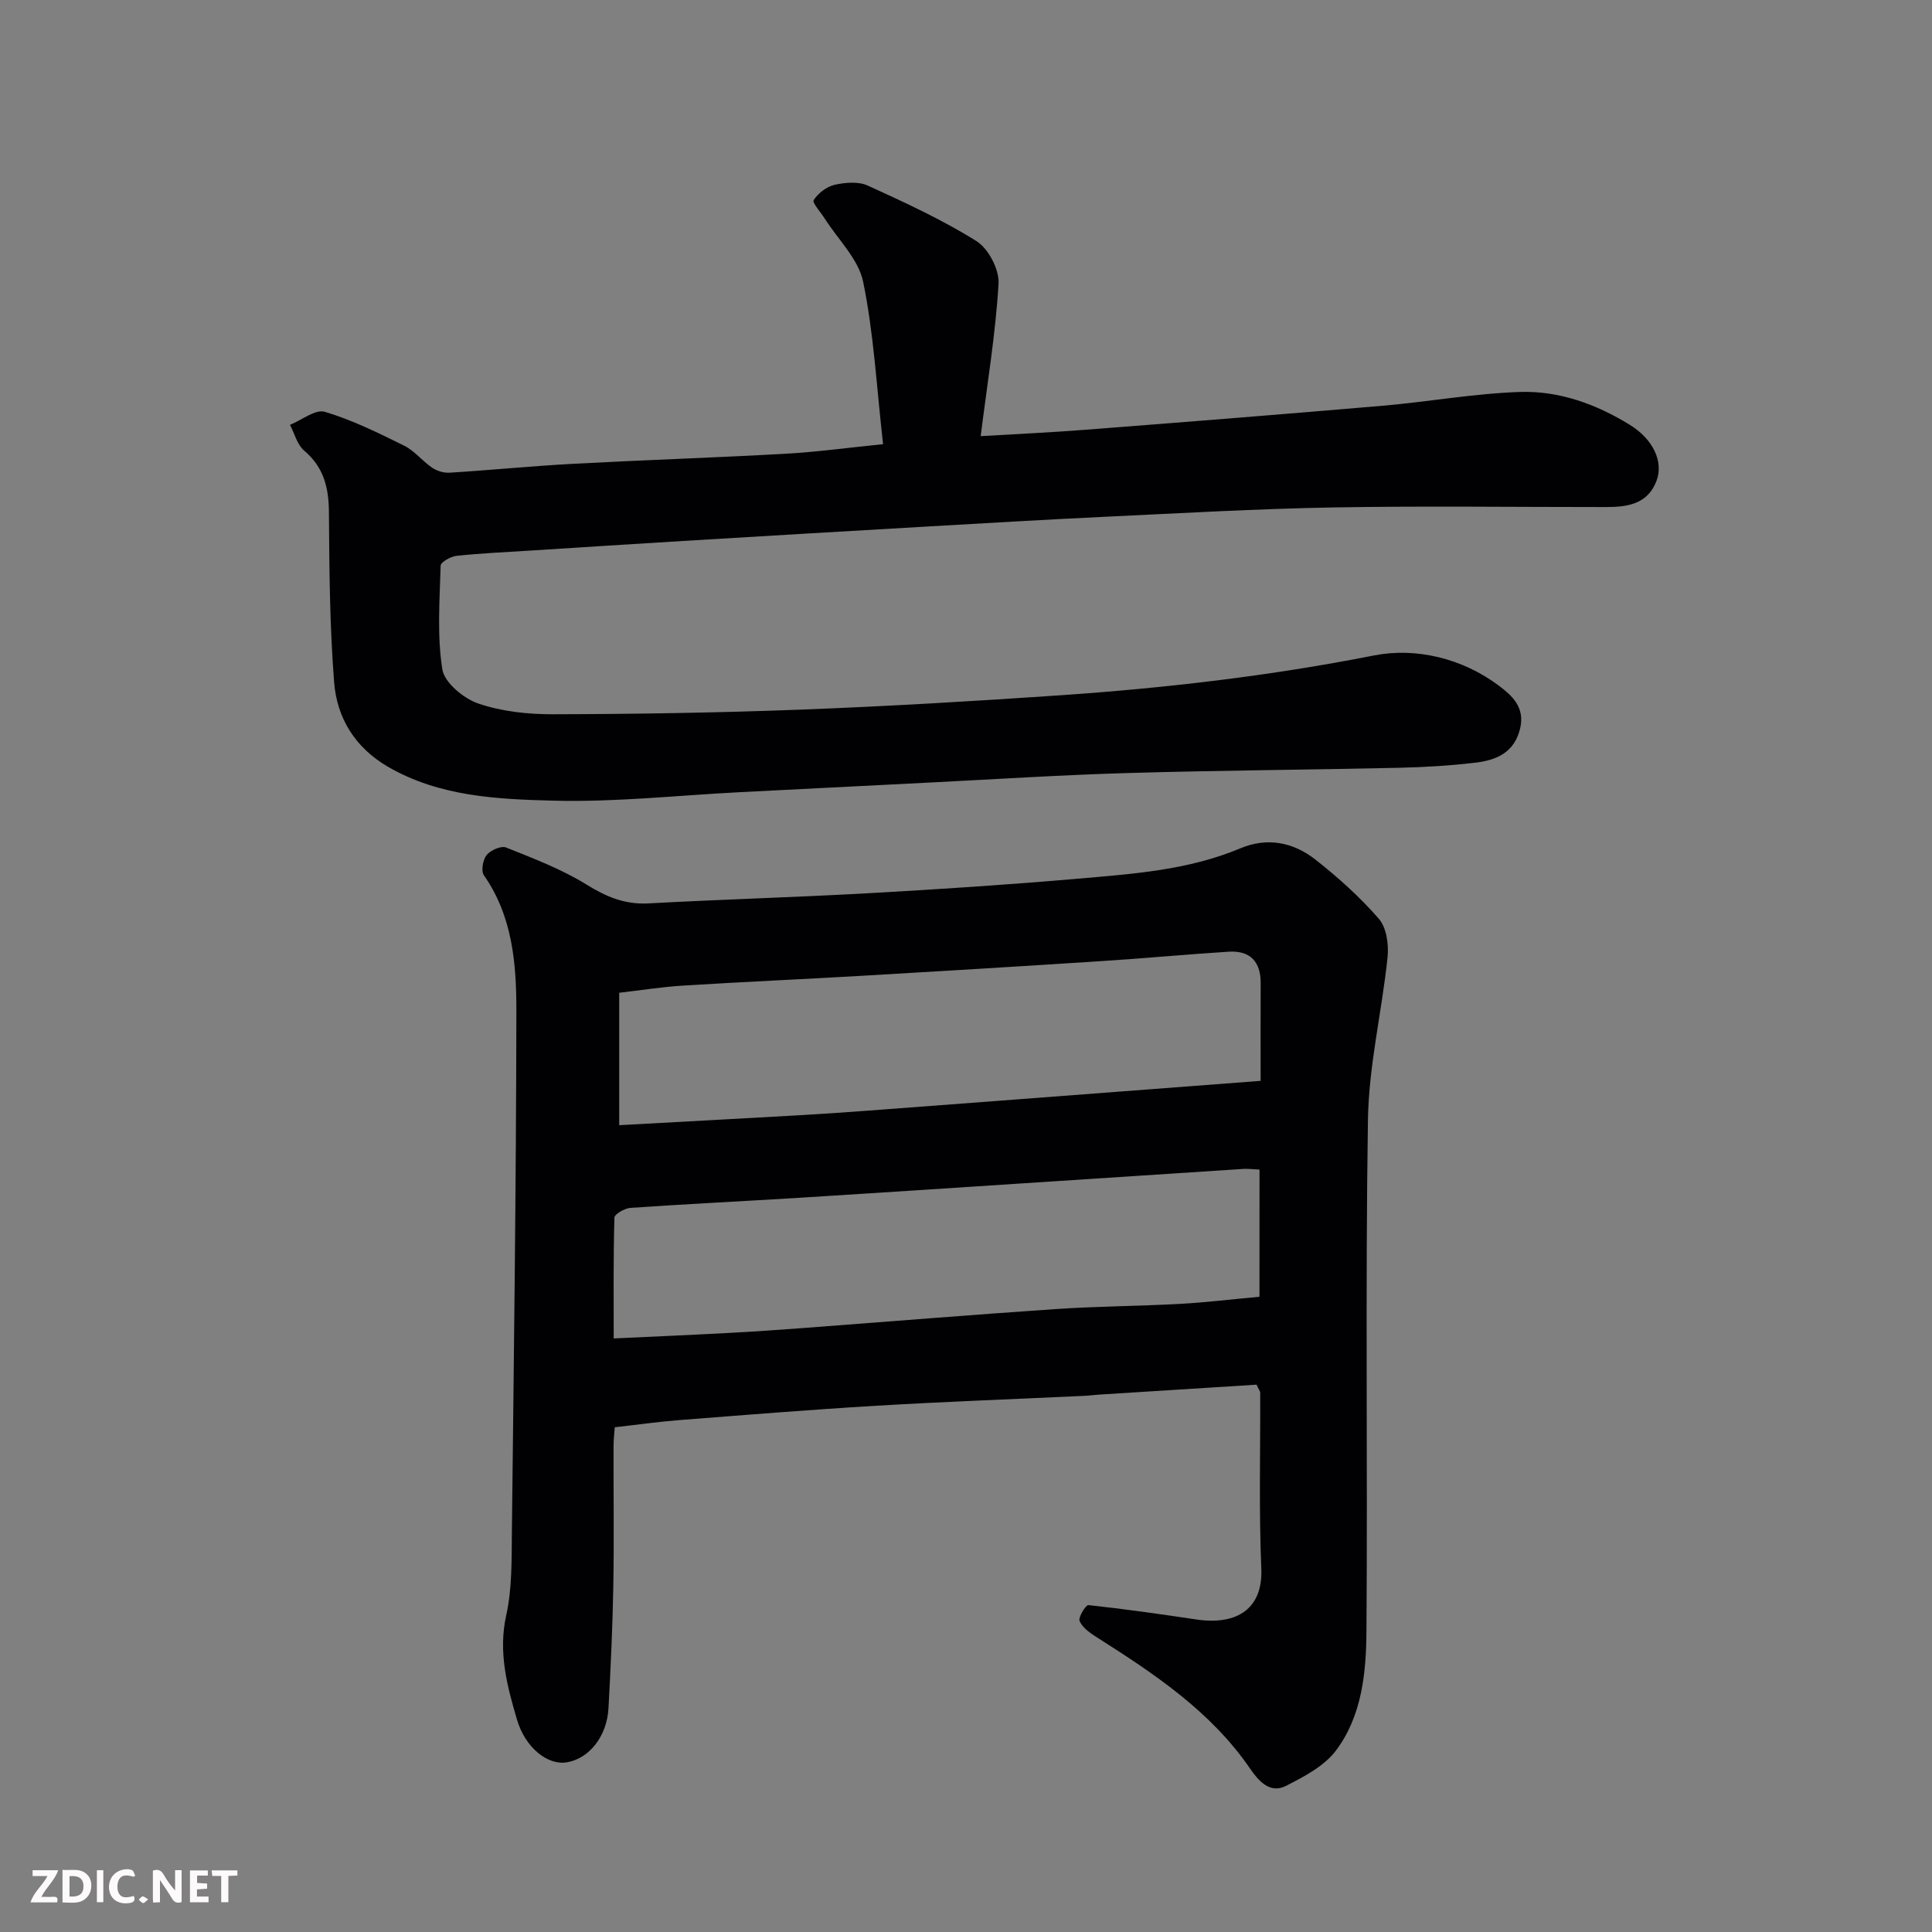
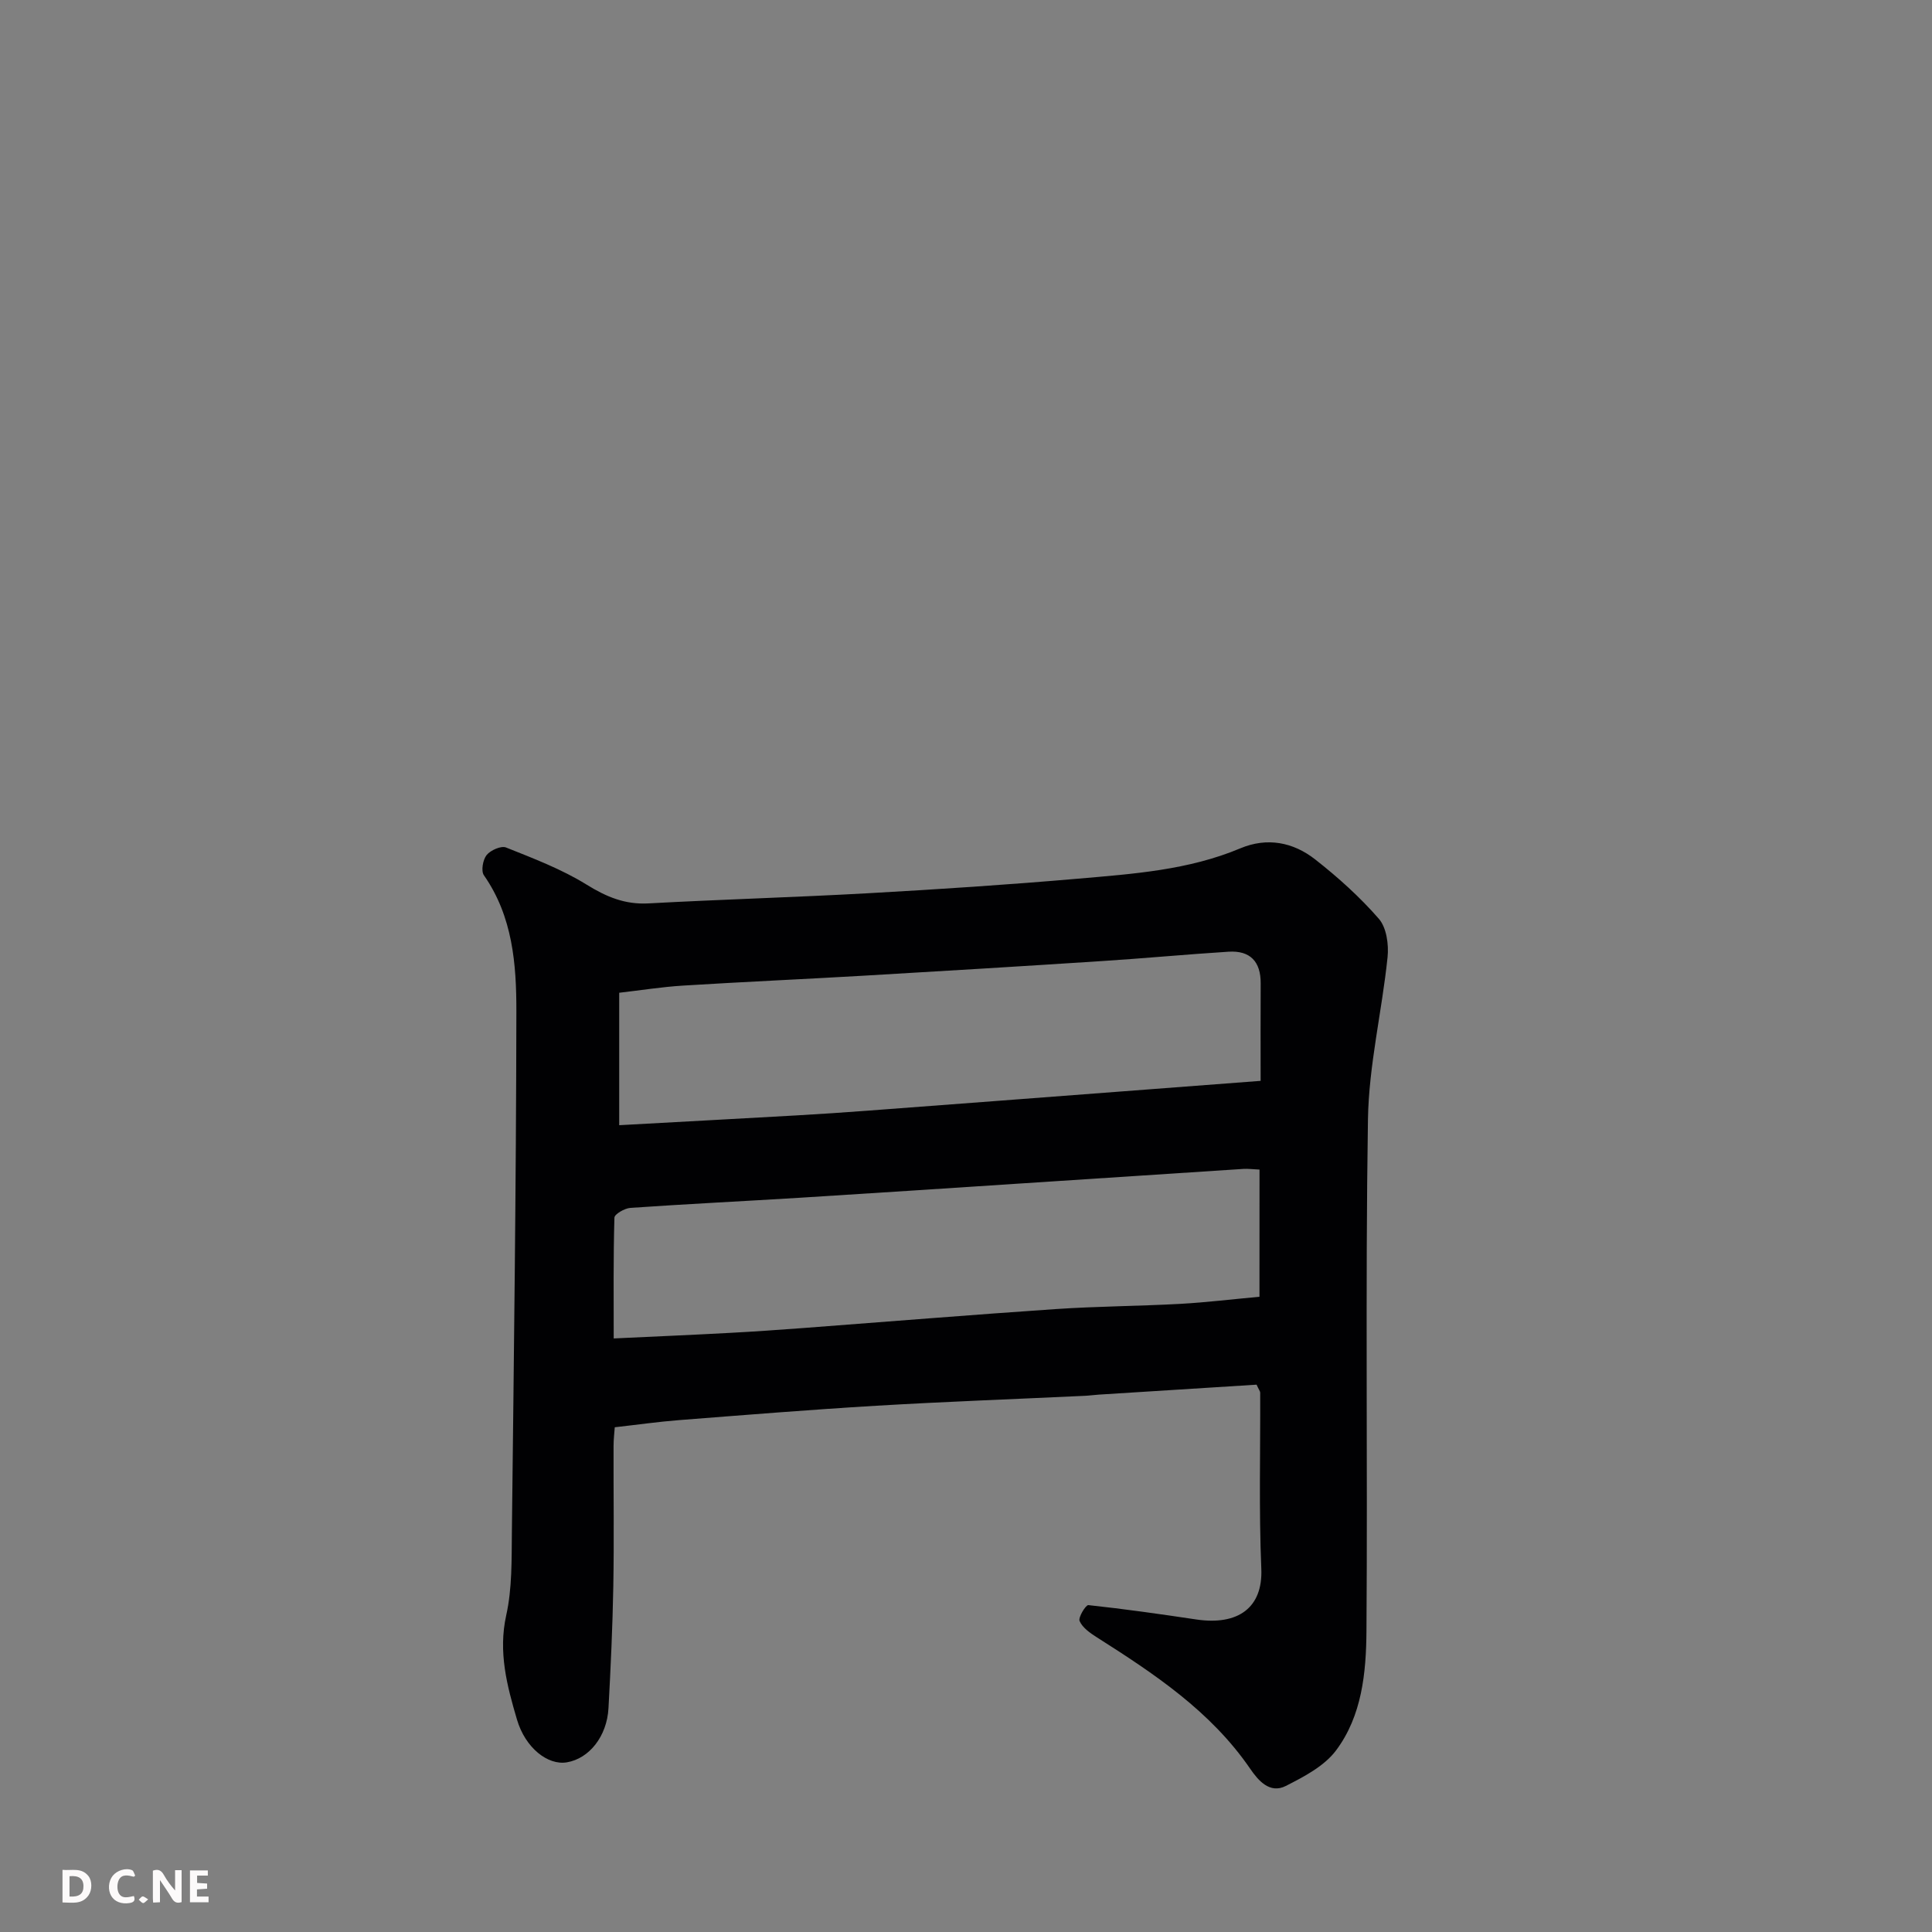
<svg xmlns="http://www.w3.org/2000/svg" enable-background="new 0 0 400 400" viewBox="0 0 400 400">
  <rect x="0" y="0" width="400" height="400" fill="#808080" stroke="none" />
  <path d="m260.16 286.68c-10.68.67-21.66 1.36-32.64 2.06-.99.06-1.97.21-2.96.25-14.36.68-28.73 1.2-43.08 2.05-13.64.81-27.27 1.92-40.89 2.98-4.26.33-8.5.94-13.31 1.48-.07 1.04-.25 2.46-.25 3.89-.03 9.66.12 19.33-.05 28.98-.15 8.43-.54 16.87-1 25.29-.32 5.85-4 10.43-8.61 11.21-3.96.67-8.61-3-10.33-8.83-2.07-7.02-3.92-13.99-2.23-21.63 1.24-5.57 1.1-11.49 1.17-17.26.41-35.92.88-71.83.93-107.75.01-9.76-.75-19.63-6.72-28.18-.63-.9-.22-3.22.56-4.19.81-1 2.99-1.97 4.01-1.57 5.68 2.27 11.5 4.48 16.67 7.68 4.1 2.54 7.94 4.16 12.81 3.9 15.19-.83 30.39-1.26 45.58-2.11 14.47-.81 28.95-1.76 43.39-3.01 11.37-.99 22.83-1.76 33.58-6.28 5.57-2.34 10.96-1.27 15.5 2.29 4.72 3.7 9.26 7.78 13.19 12.3 1.59 1.83 2.07 5.33 1.8 7.95-1.16 11.22-3.88 22.37-4.06 33.58-.55 35.31-.05 70.63-.31 105.94-.06 8.61-.93 17.55-6.3 24.71-2.43 3.25-6.62 5.43-10.39 7.35-3.34 1.7-5.75-1.17-7.39-3.57-8.19-11.94-19.9-19.68-31.8-27.24-1.37-.87-2.91-1.96-3.51-3.33-.33-.74 1.28-3.35 1.81-3.3 7.46.8 14.9 1.86 22.32 2.97 8.7 1.3 13.84-2.44 13.49-10.51-.51-12.14-.18-24.31-.23-36.47-.01-.27-.26-.55-.75-1.63zm-131.96-53.72c12.55-.69 24.56-1.34 36.57-2.02 4.93-.28 9.86-.61 14.78-.98 17.38-1.3 34.77-2.63 52.15-3.95 9.64-.73 19.28-1.47 29.3-2.23 0-6.93-.03-13.56.01-20.18.03-4.51-2.17-6.84-6.65-6.56-8.7.55-17.38 1.37-26.08 1.93-16.44 1.07-32.89 2.07-49.35 3.03-12.52.73-25.04 1.28-37.55 2.06-4.37.27-8.72.97-13.18 1.48zm132.57 9.19c-1.37-.06-2.36-.2-3.33-.14-15.14.98-30.27 1.98-45.41 2.97-15.47 1.01-30.94 2.04-46.41 3-11.7.72-23.4 1.29-35.1 2.1-1.19.08-3.29 1.29-3.31 2.02-.24 8.23-.15 16.47-.15 25.01 8.51-.4 16.26-.73 24.01-1.15 5.1-.27 10.2-.63 15.3-1.01 17.41-1.31 34.8-2.74 52.21-3.92 8.58-.58 17.2-.61 25.8-1.08 5.39-.3 10.77-.96 16.38-1.47.01-8.59.01-17.19.01-26.33z" fill="#010103" />
-   <path d="m182.83 91.96c-1.34-11.83-1.92-22.88-4.12-33.6-.97-4.73-5.22-8.78-7.98-13.14-.83-1.31-2.62-3.27-2.26-3.81.94-1.42 2.69-2.78 4.34-3.15 2.19-.49 4.92-.72 6.85.16 7.67 3.5 15.4 7.05 22.52 11.51 2.47 1.55 4.73 5.88 4.56 8.79-.6 10.26-2.31 20.46-3.7 31.58 7.43-.44 14.62-.77 21.8-1.33 20.5-1.59 41-3.21 61.49-4.97 9.48-.82 18.9-2.54 28.39-2.85 8.07-.26 15.73 2.51 22.66 6.77 4.88 2.99 7.06 7.65 5.6 11.58-1.81 4.89-6.04 5.48-10.48 5.48-18.83.01-37.66-.25-56.48.08-15.87.28-31.73 1.2-47.6 1.95-12.04.57-24.07 1.29-36.1 1.98-16.97.98-33.93 1.98-50.9 3.01-10.54.64-21.07 1.32-31.6 1.99-5.1.32-10.21.55-15.29 1.09-1.21.13-3.28 1.29-3.3 2.03-.2 7.17-.76 14.46.35 21.47.44 2.76 4.41 6.04 7.46 7.08 4.85 1.66 10.28 2.23 15.46 2.22 17.1-.04 34.2-.31 51.29-.96 17.98-.69 35.95-1.75 53.9-2.98 21.73-1.5 43.3-4 64.75-8.23 8.61-1.7 18.27.51 25.95 6.3 2.69 2.03 5.33 4.44 4.36 8.7-1.15 5.08-4.9 6.67-9.26 7.19-5.23.62-10.52.94-15.79 1.06-18.76.42-37.53.54-56.29 1.09-13.54.39-27.07 1.27-40.6 1.95-13.2.66-26.4 1.33-39.6 2.01-12.87.66-25.75 2.09-38.59 1.76-11.66-.3-23.6-.83-34.26-7-6.82-3.95-10.6-10.08-11.18-17.5-.92-11.72-1-23.52-1.08-35.28-.04-5.08-1.09-9.28-5.14-12.71-1.44-1.22-1.97-3.51-2.92-5.32 2.43-.98 5.24-3.28 7.21-2.7 5.67 1.69 11.08 4.37 16.42 7.01 2.15 1.06 3.75 3.17 5.78 4.55.99.67 2.4 1.12 3.58 1.05 8.53-.53 17.04-1.38 25.57-1.84 14.69-.79 29.4-1.27 44.09-2.09 6.31-.35 12.62-1.22 20.14-1.98z" fill="#010103" />
  <g fill="#fcfafa">
    <path d="m37.59 393.81c-.92.31-1.52.05-2-.78-.7-1.2-1.52-2.34-2.47-3.78v4.59c-.55.03-.95.05-1.41.07-.03-.37-.06-.64-.06-.91 0-1.91 0-3.81 0-5.7 1.13-.41 1.77-.03 2.29.91.62 1.11 1.38 2.14 2.31 3.19v-4.2h1.35v6.61z" />
    <path d="m12.94 393.88v-6.75c1.9.19 3.93-.54 5.37 1.29.8 1.01.78 2.88.03 3.97-1.37 1.97-3.4 1.51-5.4 1.49m1.45-1.22c2.04.12 2.92-.58 2.89-2.21-.03-1.51-.98-2.19-2.89-2z" />
-     <path d="m11.81 393.87h-5.49c.68-2.18 2.47-3.48 3.51-5.45h-3.08v-1.21h5.29c-.71 2.13-2.44 3.48-3.47 5.51.86 0 1.63.04 2.39-.01.79-.05 1.14.21.85 1.16" />
    <path d="m39.33 393.86v-6.61h3.7v1.07h-2.22v1.52c.68.04 1.34.09 2.07.13v1.07c-.72.05-1.38.09-2.1.14v1.48h2.4v1.19h-3.84z" />
    <path d="m27.71 388.56c-1.15-.3-2.46-.61-3.1.64-.37.73-.41 1.93-.06 2.67.63 1.35 1.99.93 3.17.68.35.94-.01 1.32-.93 1.46-1.62.25-3.05-.27-3.76-1.48-.73-1.24-.6-3.03.31-4.17.88-1.11 2.71-1.7 4-1.16.32.13.44.74.65 1.12-.1.08-.19.16-.28.24" />
-     <path d="m49.15 387.24v1.07c-.59.02-1.17.05-1.87.08v5.44h-1.48v-5.44h-1.85c-.05-.4-.08-.73-.13-1.15z" />
-     <path d="m20.06 387.21h1.33v6.62h-1.33z" />
+     <path d="m20.06 387.21h1.33h-1.33z" />
    <path d="m30.68 393.25c-.49.38-.8.79-1.05.76-.32-.05-.6-.45-.9-.7.26-.24.51-.64.8-.67.29-.04.62.3 1.15.61" />
  </g>
</svg>